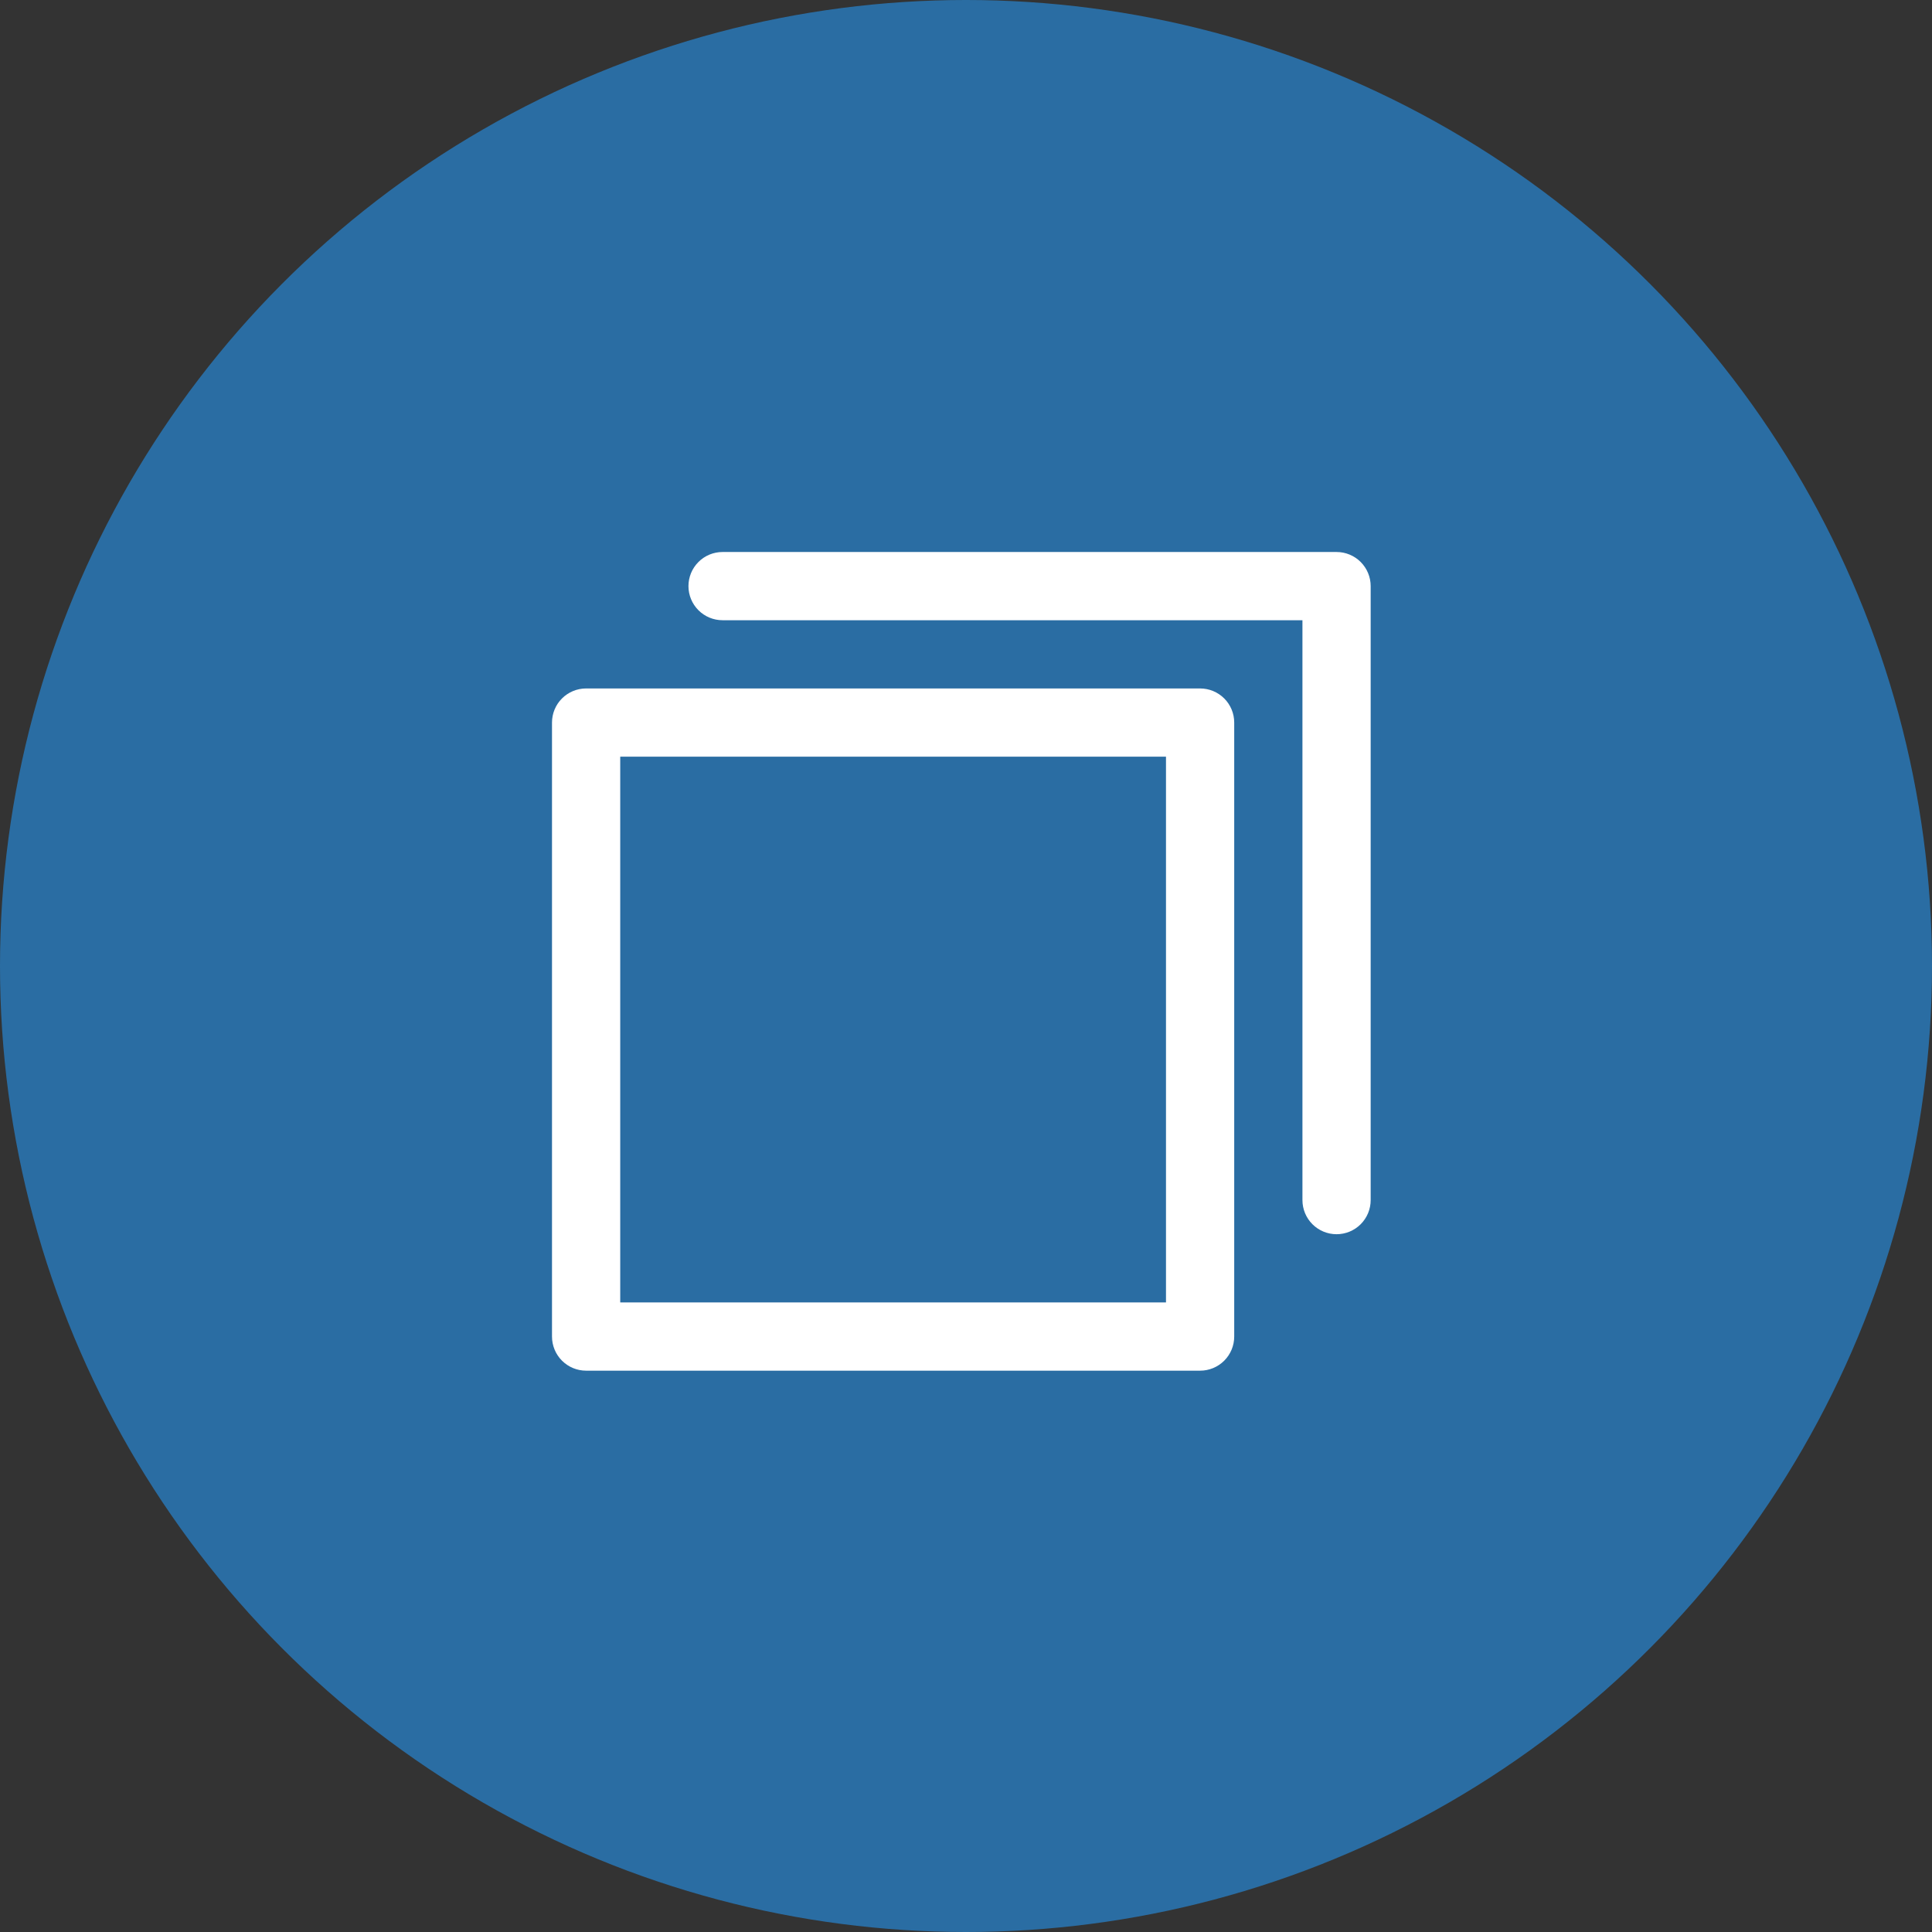
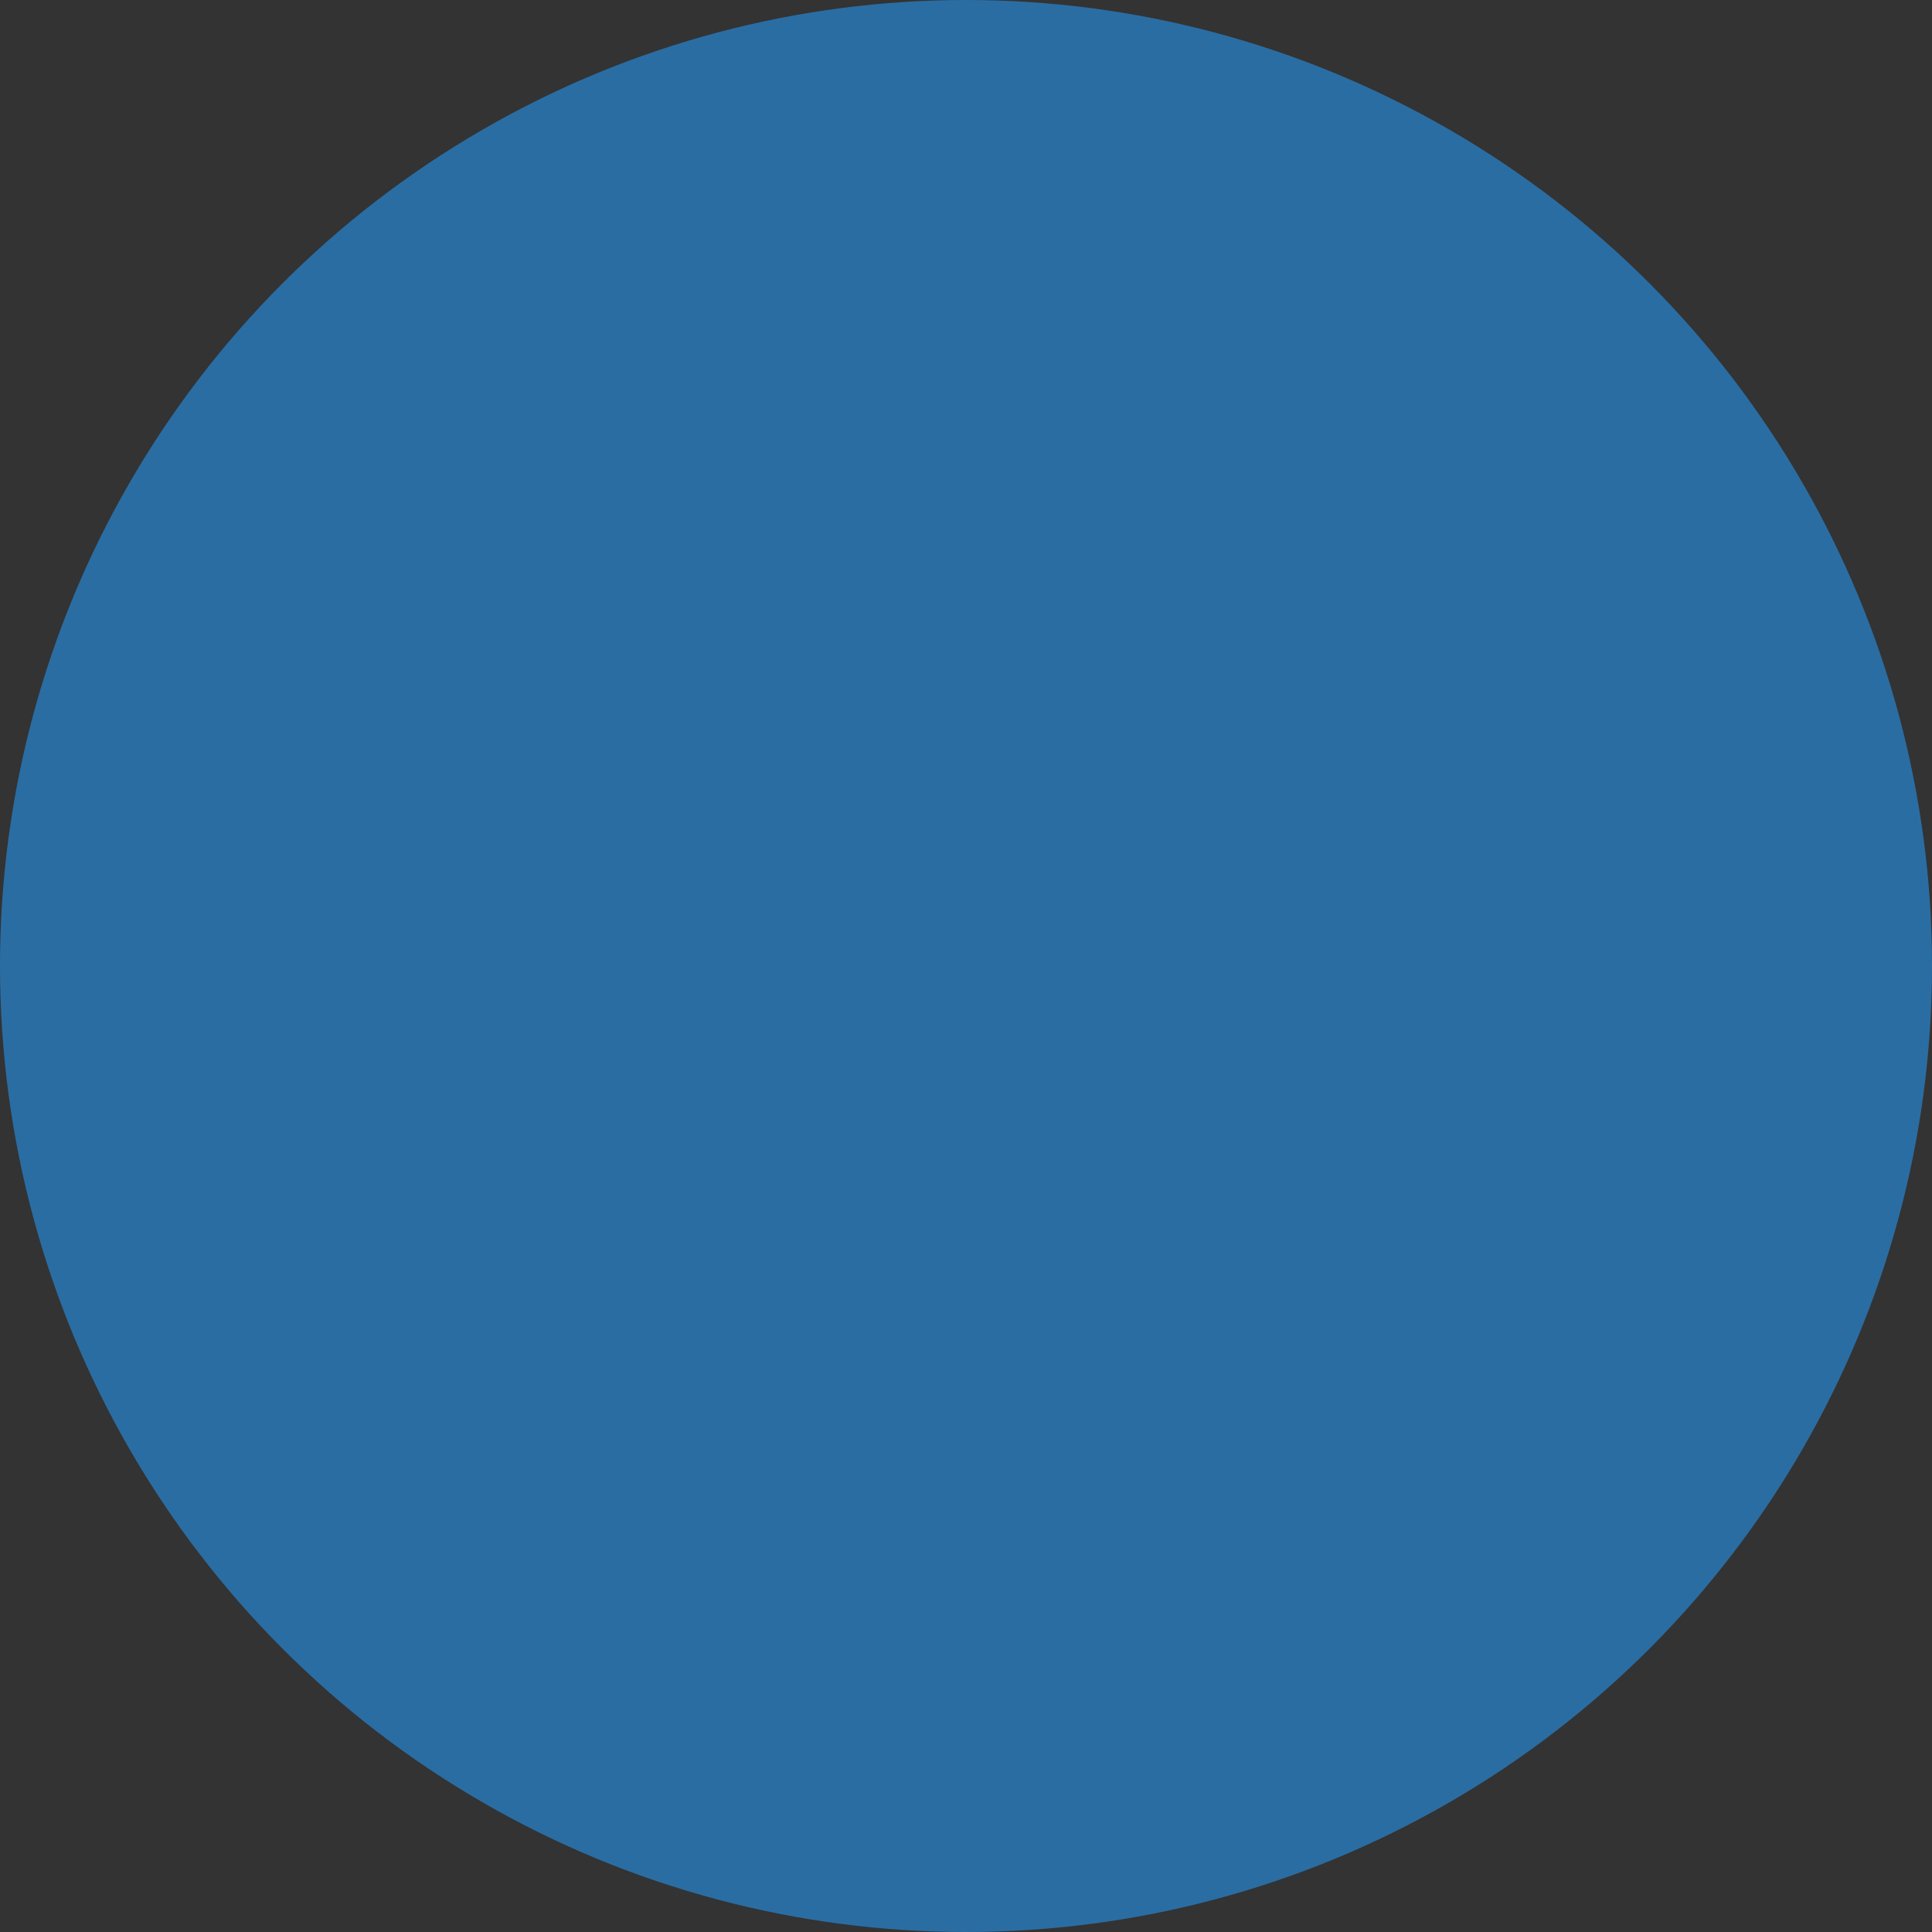
<svg xmlns="http://www.w3.org/2000/svg" width="70" height="70" viewBox="0 0 70 70" fill="none">
  <rect x="0" y="0" width="70" height="70" fill="#333333" stroke="none" />
  <circle cx="35" cy="35" r="35" fill="#2A6DA3" />
-   <path d="M43.482 24.944H21.236C20.908 24.944 20.594 25.074 20.362 25.306C20.13 25.537 20 25.852 20 26.18V48.426C20 48.754 20.13 49.068 20.362 49.3C20.594 49.532 20.908 49.662 21.236 49.662H43.482C43.81 49.662 44.124 49.532 44.356 49.3C44.588 49.068 44.718 48.754 44.718 48.426V26.18C44.718 25.852 44.588 25.537 44.356 25.306C44.124 25.074 43.81 24.944 43.482 24.944ZM42.246 47.19H22.472V27.416H42.246V47.19ZM49.662 21.236V43.482C49.662 43.81 49.532 44.124 49.3 44.356C49.068 44.588 48.754 44.718 48.426 44.718C48.098 44.718 47.784 44.588 47.552 44.356C47.32 44.124 47.19 43.81 47.19 43.482V22.472H26.18C25.852 22.472 25.537 22.342 25.306 22.11C25.074 21.878 24.944 21.564 24.944 21.236C24.944 20.908 25.074 20.594 25.306 20.362C25.537 20.13 25.852 20 26.18 20H48.426C48.754 20 49.068 20.13 49.3 20.362C49.532 20.594 49.662 20.908 49.662 21.236Z" fill="white" />
</svg>